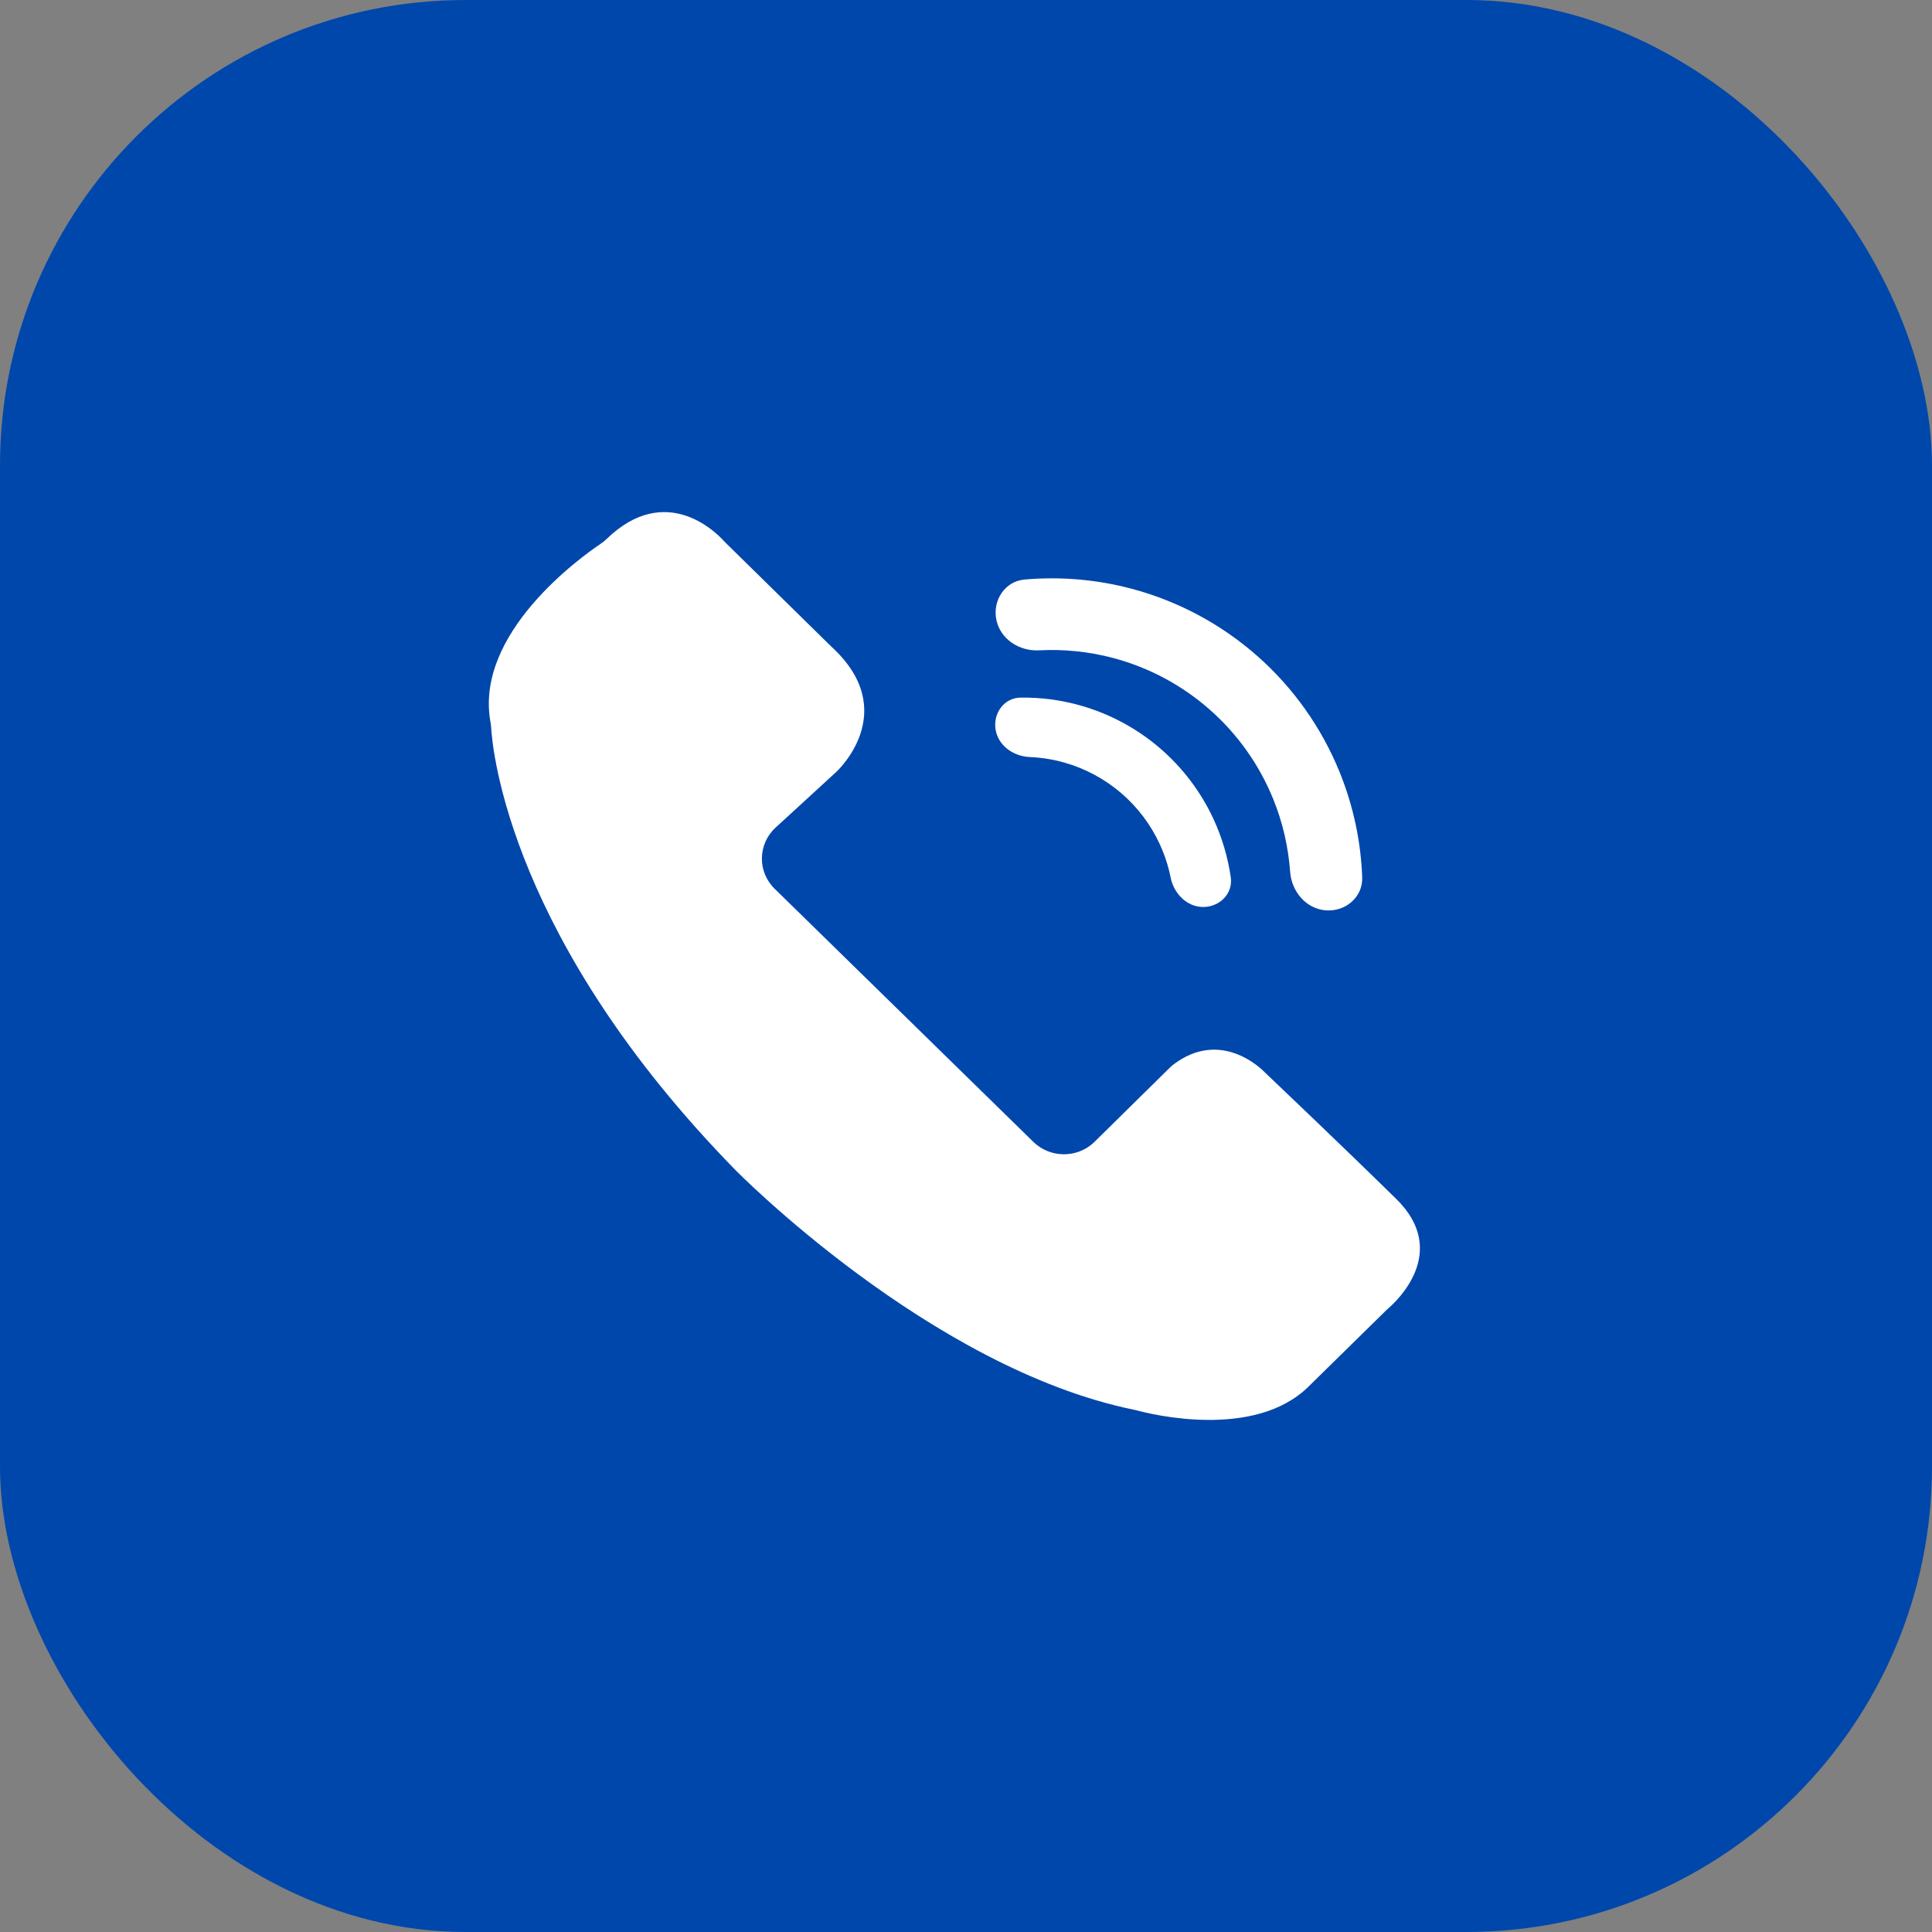
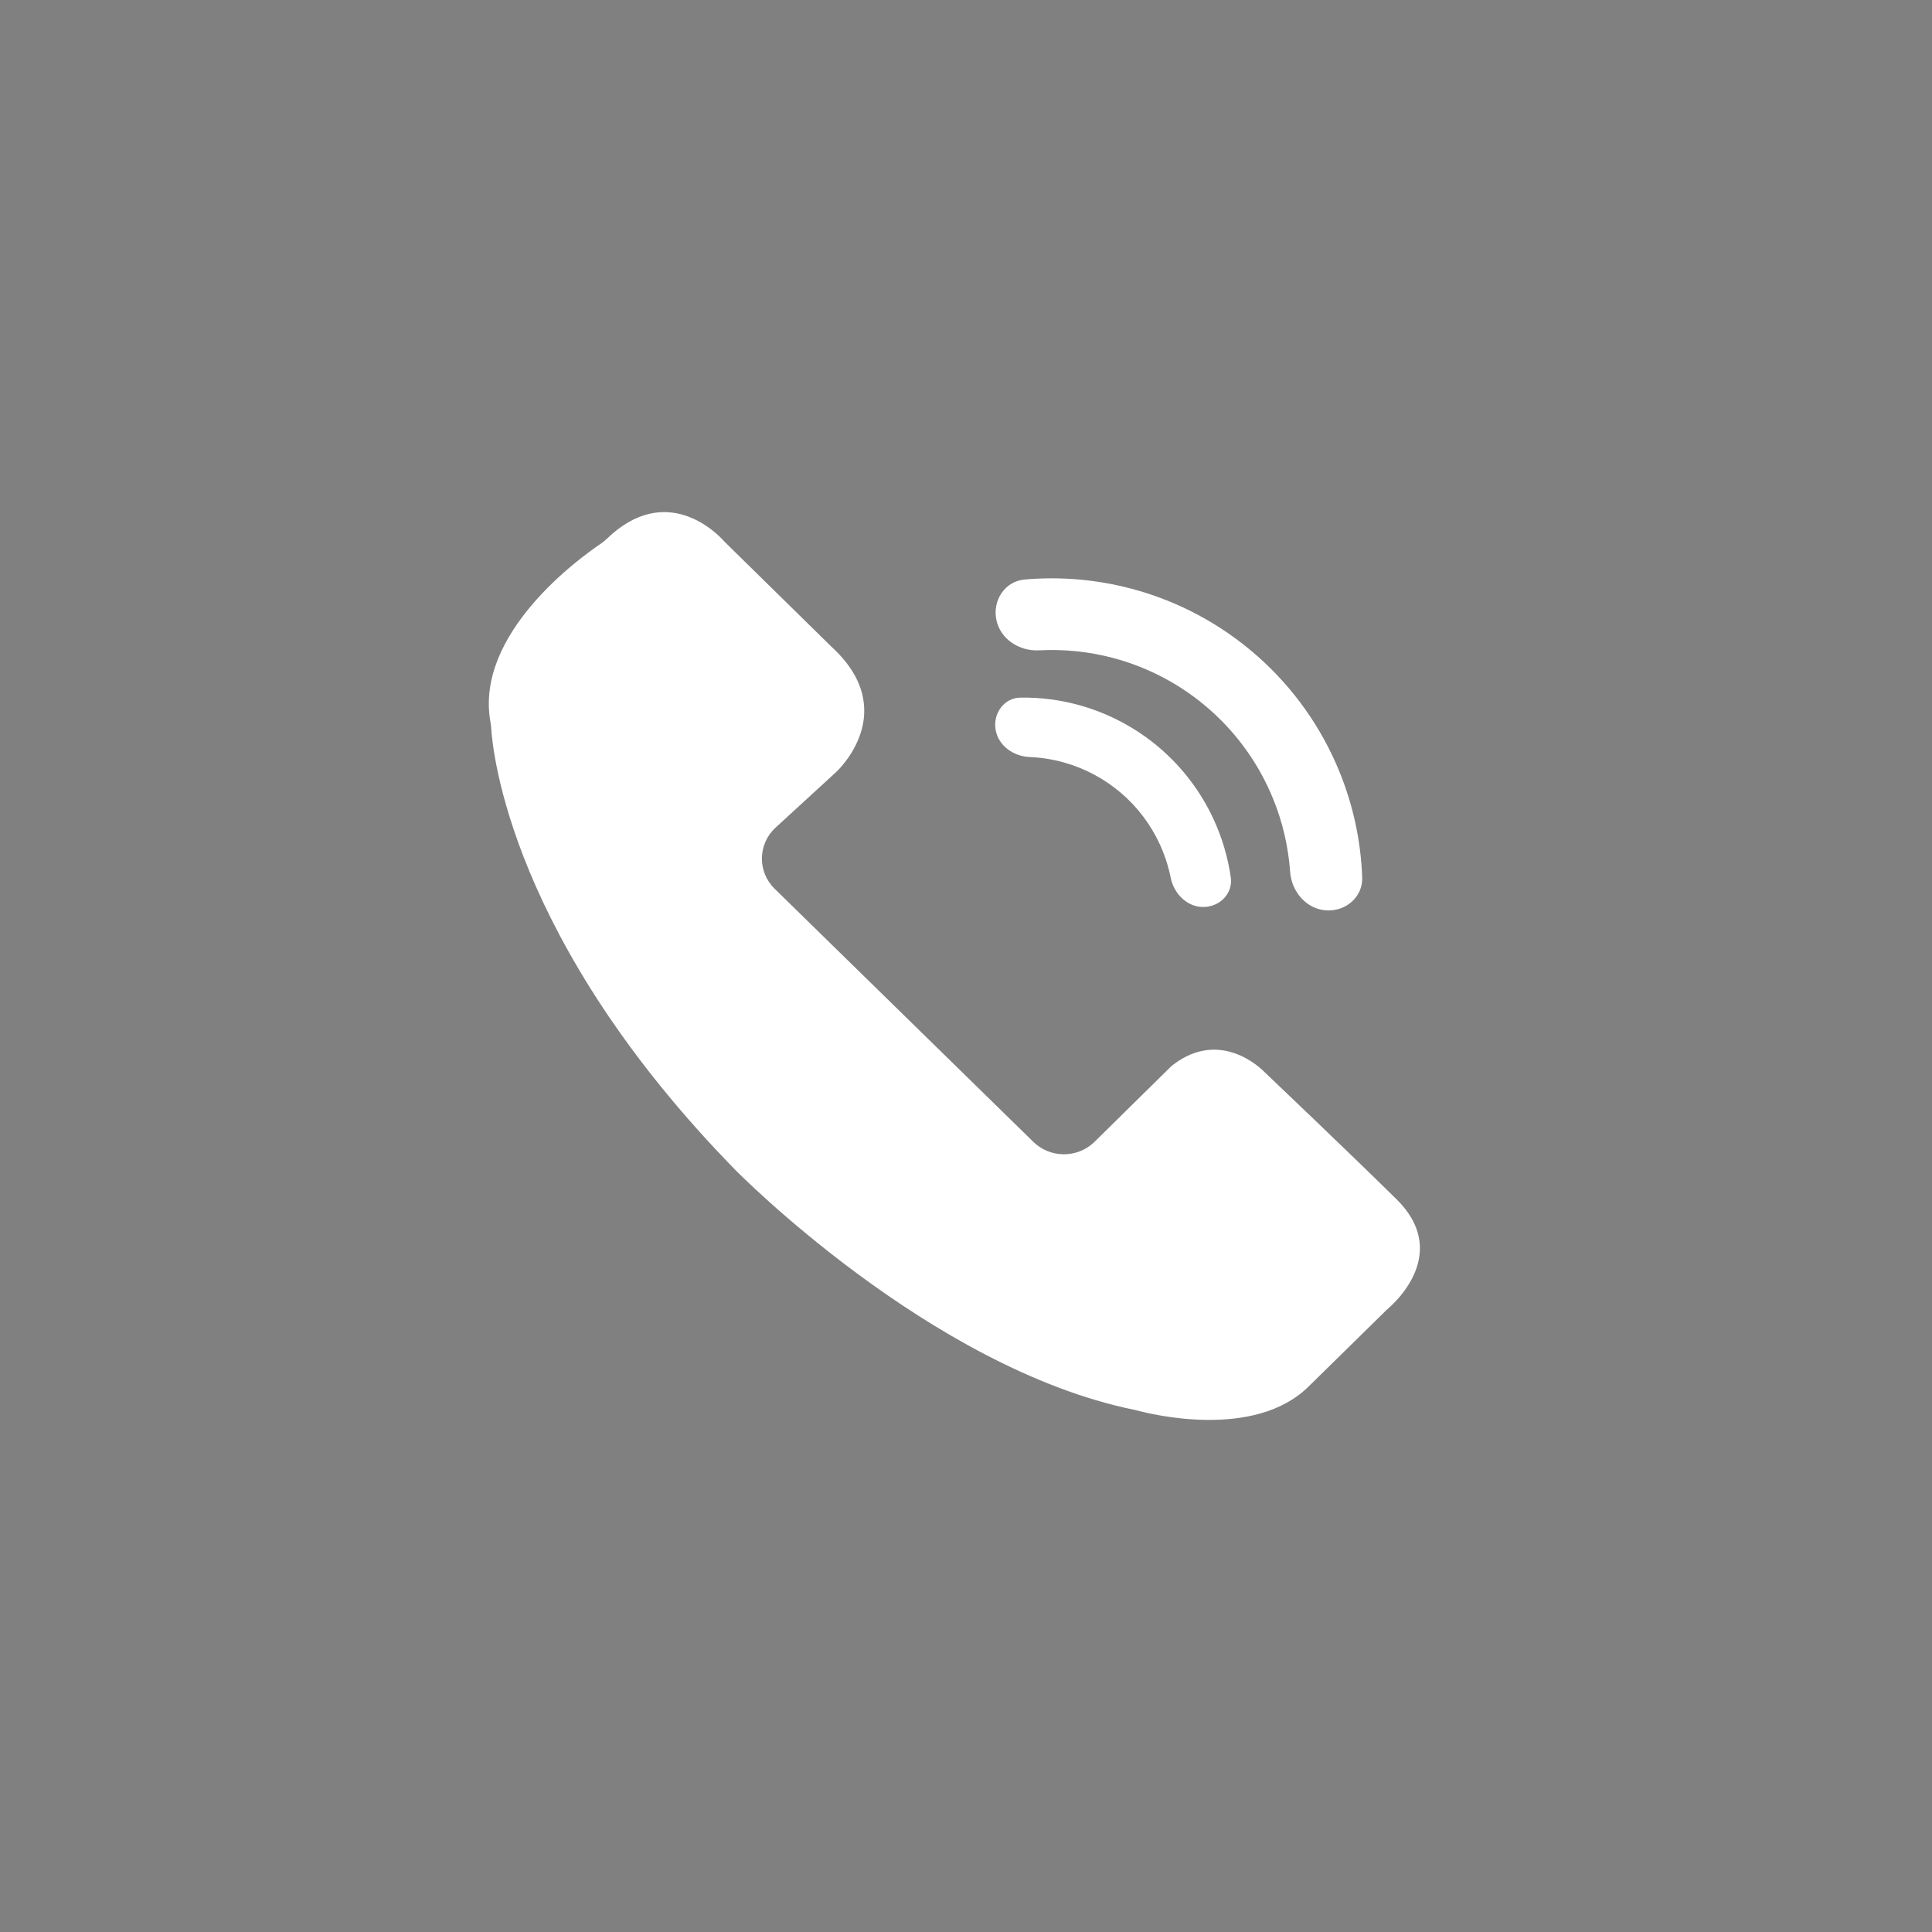
<svg xmlns="http://www.w3.org/2000/svg" width="83" height="83" viewBox="0 0 83 83" fill="none">
  <rect x="0" y="0" width="83" height="83" fill="#808080" stroke="none" />
-   <rect width="83" height="83" rx="20" fill="#0047AB" />
  <path d="M21.07 31.016C21.084 31.094 21.095 31.173 21.1 31.252C21.159 32.27 21.928 40.385 31.596 50.267C31.596 50.267 39.948 58.778 48.737 60.568C48.775 60.575 48.813 60.584 48.851 60.594C49.383 60.739 53.907 61.883 56.24 59.544L59.563 56.281C59.593 56.251 59.624 56.222 59.656 56.195C59.987 55.91 62.295 53.778 59.987 51.511C57.65 49.217 54.705 46.419 54.372 46.102C54.356 46.087 54.34 46.072 54.325 46.056C54.144 45.872 52.428 44.211 50.417 45.728C50.359 45.772 50.304 45.821 50.252 45.872L46.999 49.076C46.27 49.767 45.112 49.758 44.394 49.056L33.279 38.182C32.533 37.452 32.552 36.259 33.322 35.552L35.923 33.166C35.923 33.166 38.773 30.574 35.712 27.776L31.169 23.314C31.141 23.286 31.114 23.258 31.087 23.229C30.794 22.904 28.616 20.679 26.061 23.155C25.983 23.231 25.898 23.299 25.808 23.359C24.942 23.943 20.385 27.208 21.07 31.016Z" fill="white" />
  <path d="M51.692 38.965C52.395 38.964 52.975 38.391 52.875 37.694C52.752 36.834 52.505 35.994 52.139 35.201C51.595 34.021 50.802 32.973 49.815 32.128C48.827 31.284 47.668 30.663 46.418 30.309C45.578 30.071 44.71 29.957 43.841 29.97C43.137 29.979 42.661 30.641 42.77 31.336C42.879 32.031 43.534 32.493 44.237 32.523C44.739 32.544 45.238 32.623 45.724 32.761C46.62 33.015 47.451 33.46 48.159 34.065C48.867 34.67 49.435 35.422 49.825 36.268C50.036 36.727 50.193 37.207 50.292 37.7C50.43 38.389 50.988 38.965 51.692 38.965Z" fill="white" />
  <path d="M56.955 39.109C57.803 39.175 58.553 38.541 58.521 37.691C58.464 36.146 58.138 34.618 57.554 33.178C56.777 31.261 55.565 29.55 54.014 28.182C52.462 26.813 50.614 25.824 48.615 25.293C47.112 24.894 45.556 24.761 44.016 24.897C43.169 24.971 42.633 25.795 42.804 26.628C42.976 27.46 43.792 27.984 44.641 27.939C45.709 27.882 46.783 27.992 47.824 28.268C49.362 28.677 50.784 29.438 51.977 30.491C53.171 31.543 54.103 32.859 54.701 34.334C55.105 35.332 55.348 36.384 55.425 37.451C55.486 38.299 56.108 39.043 56.955 39.109Z" fill="white" />
</svg>